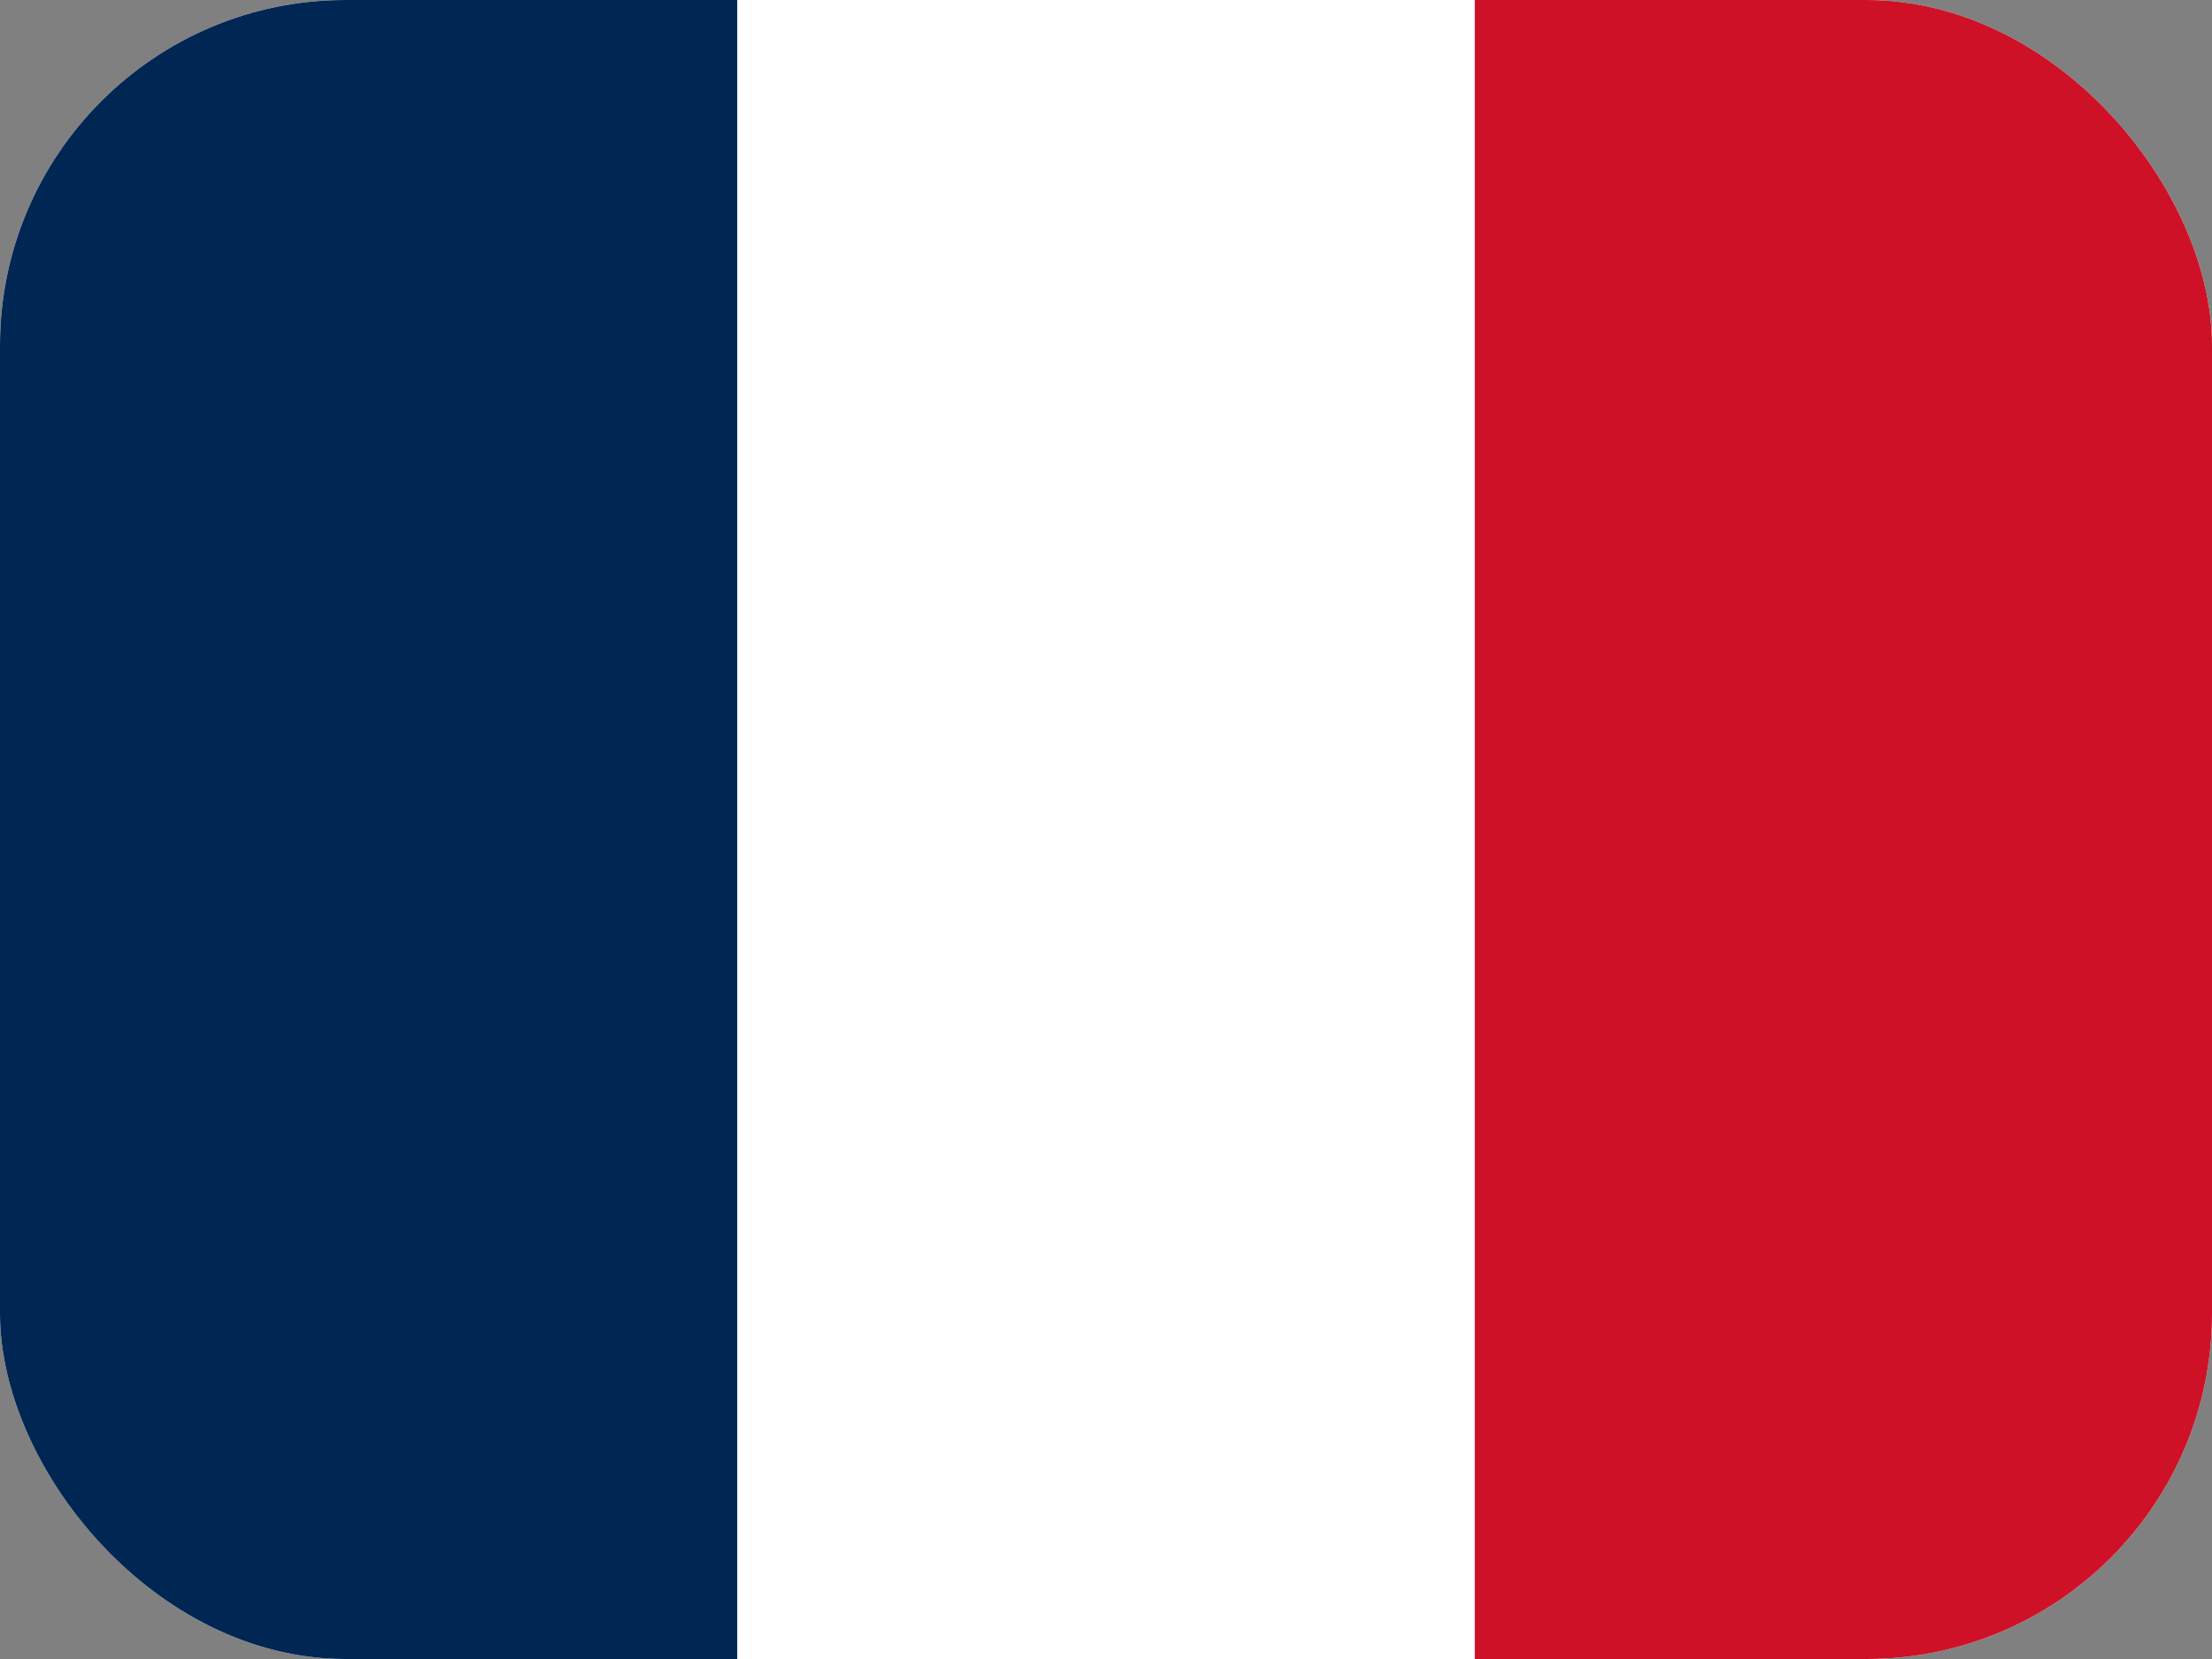
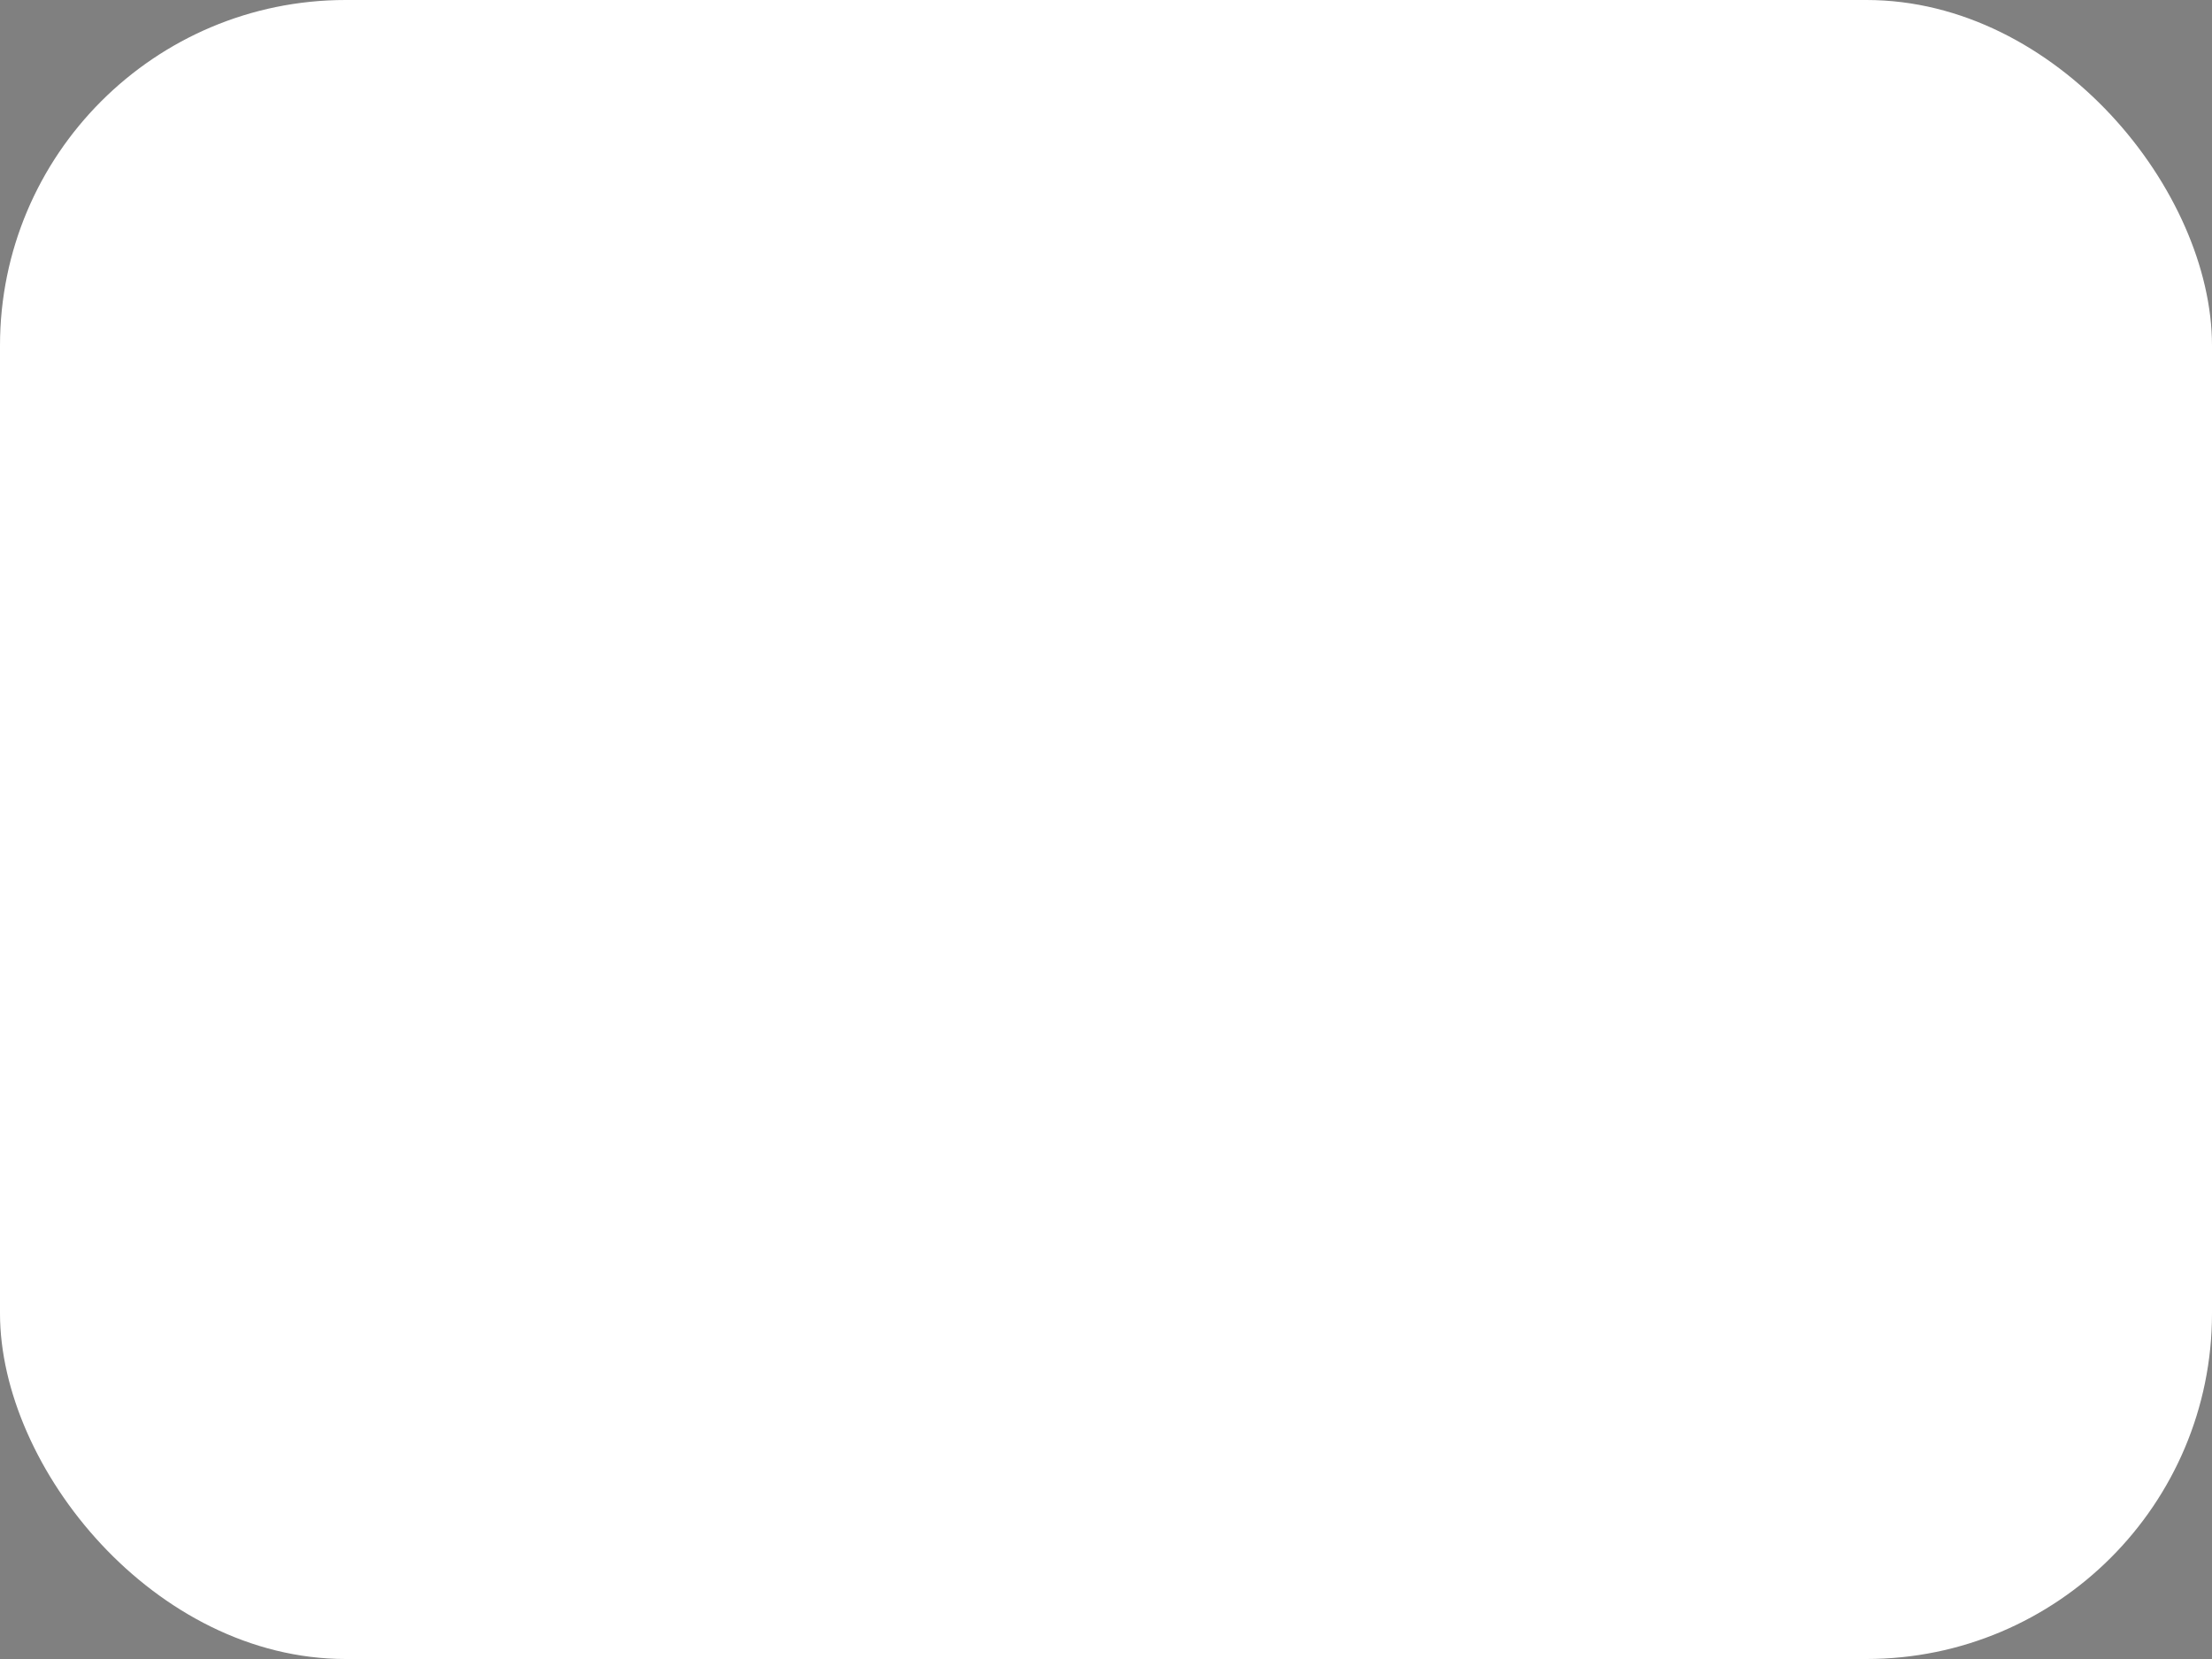
<svg xmlns="http://www.w3.org/2000/svg" width="32" height="24" viewBox="0 0 32 24" fill="none">
  <rect x="0" y="0" width="32" height="24" fill="#808080" stroke="none" />
  <g clip-path="url(#clip0_5418_868)">
    <path fill-rule="evenodd" clip-rule="evenodd" d="M0 0H32V24H0V0Z" fill="white" />
-     <path fill-rule="evenodd" clip-rule="evenodd" d="M0 0H10.665V24H0V0Z" fill="#002654" />
-     <path fill-rule="evenodd" clip-rule="evenodd" d="M21.335 0H32V24H21.335V0Z" fill="#CE1126" />
  </g>
  <defs>
    <clipPath id="clip0_5418_868">
      <rect width="32" height="24" rx="5" fill="white" />
    </clipPath>
  </defs>
</svg>